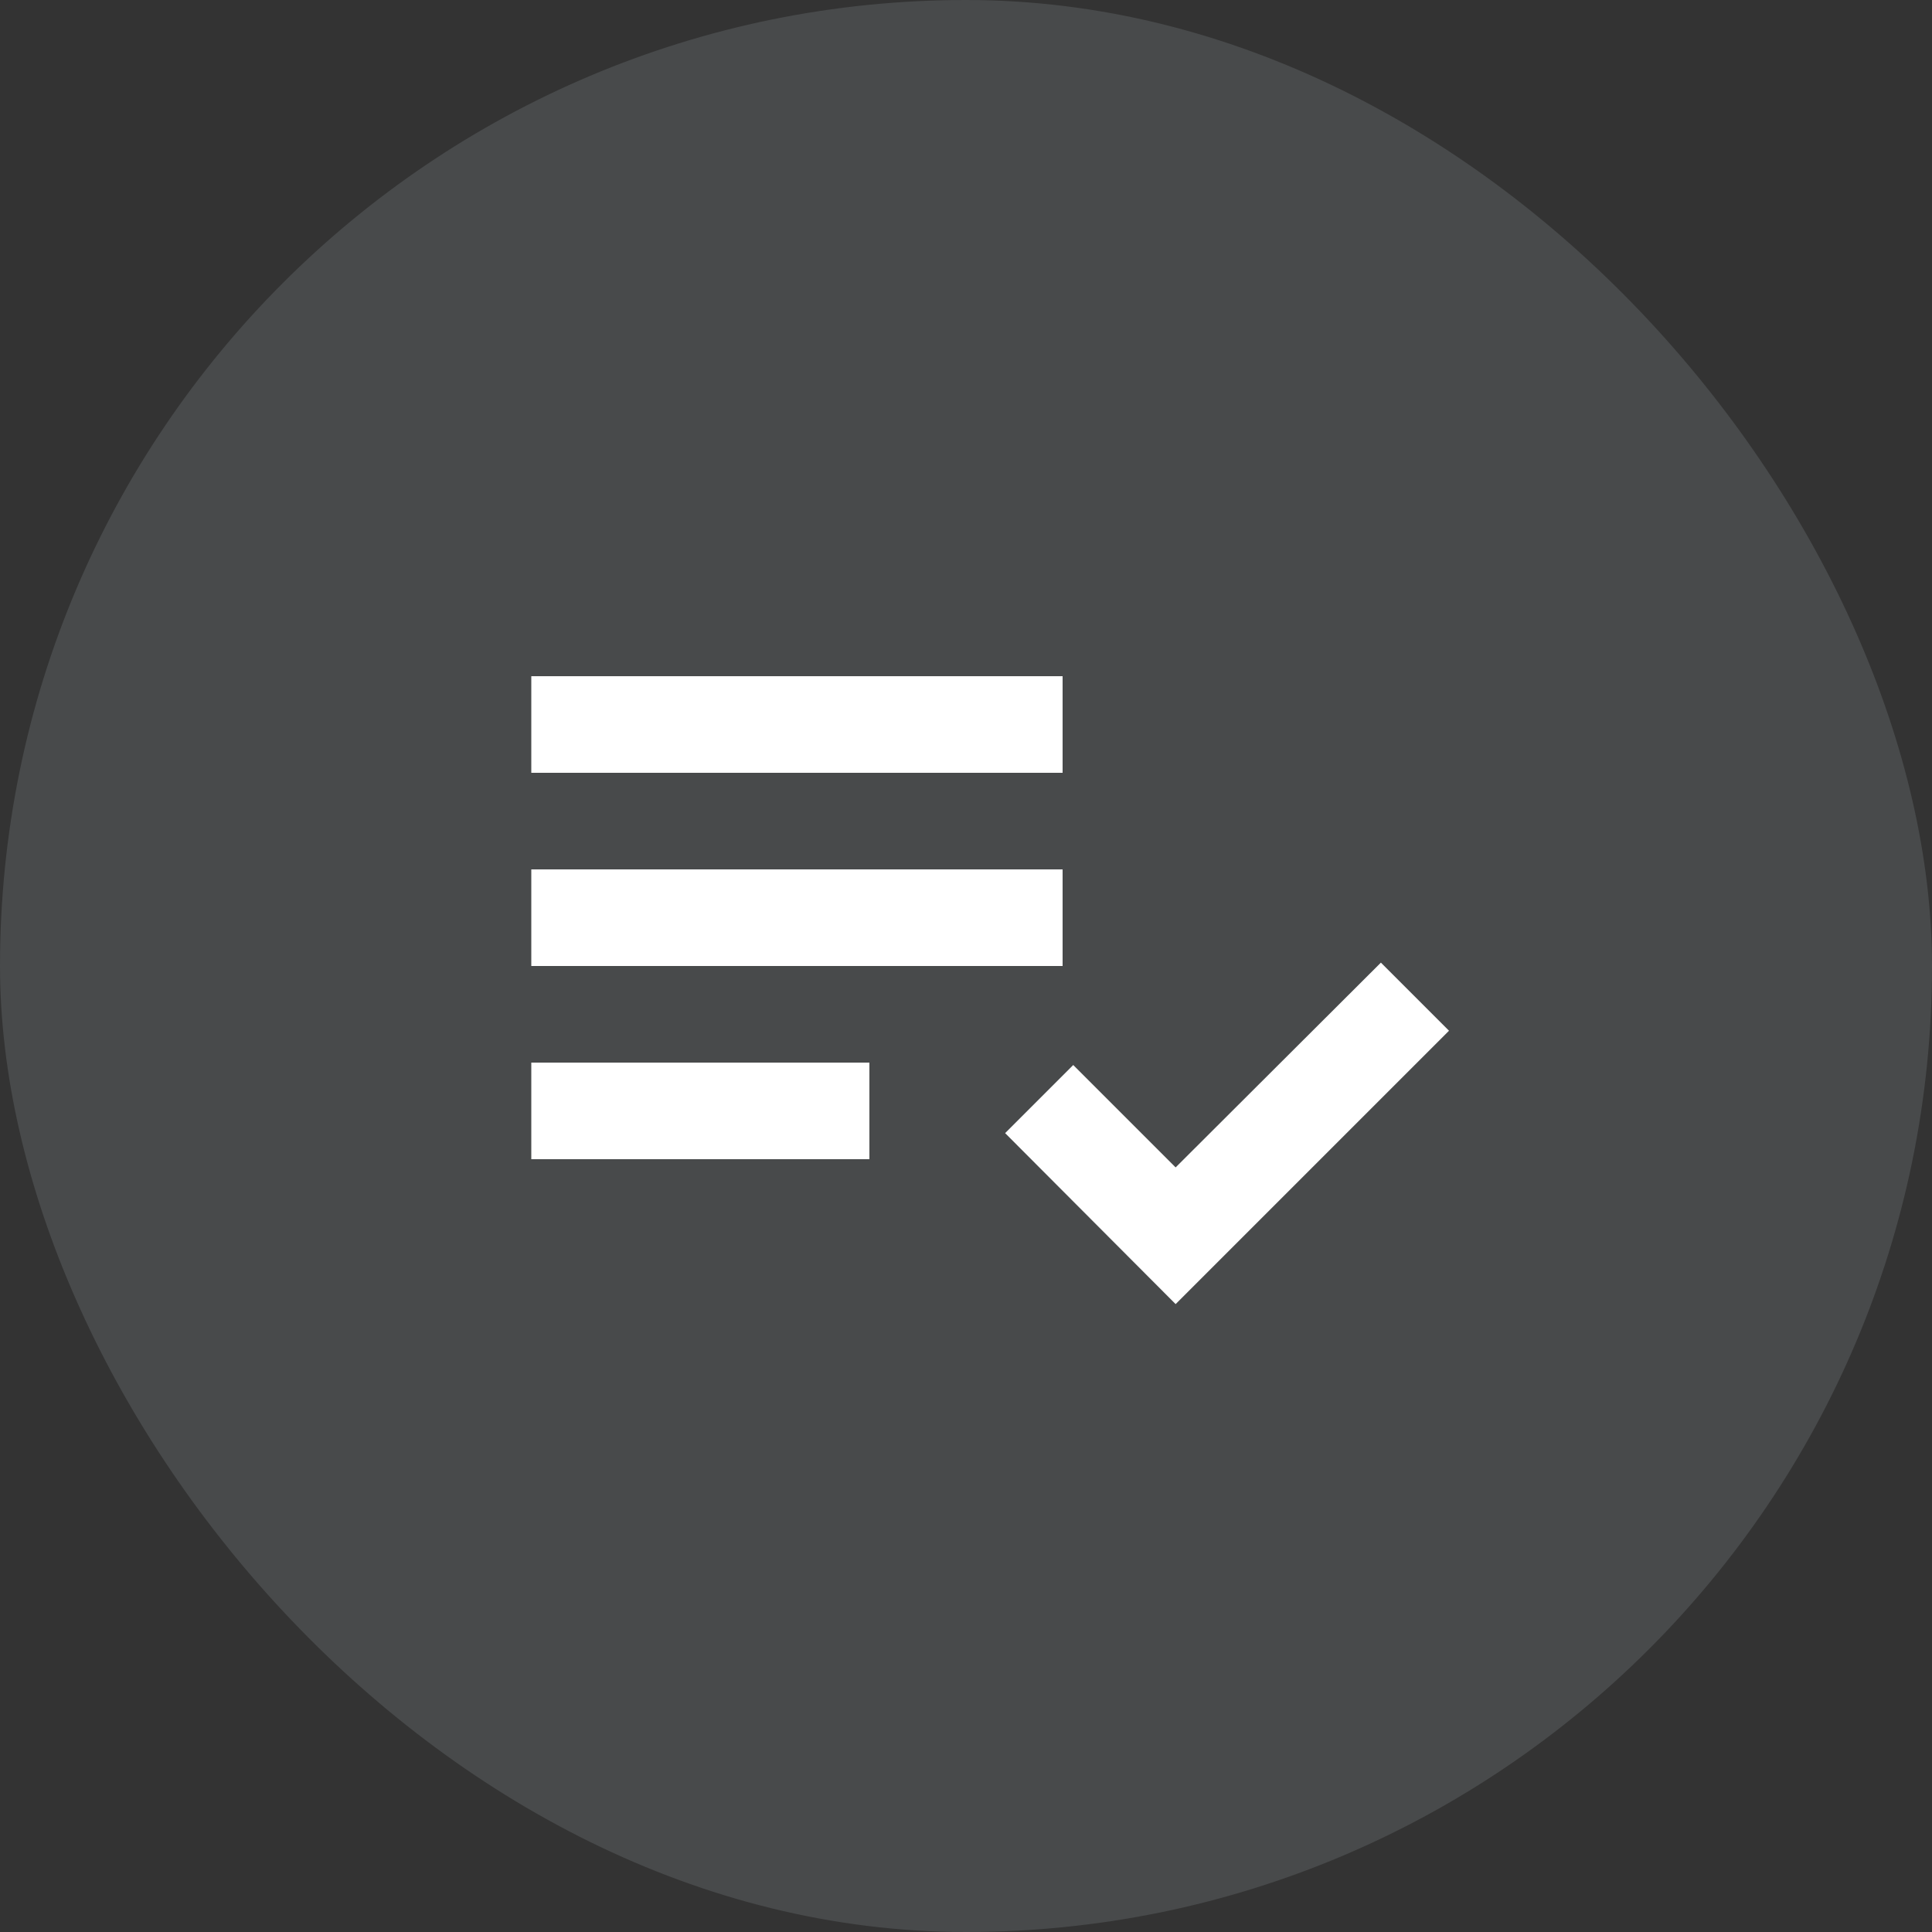
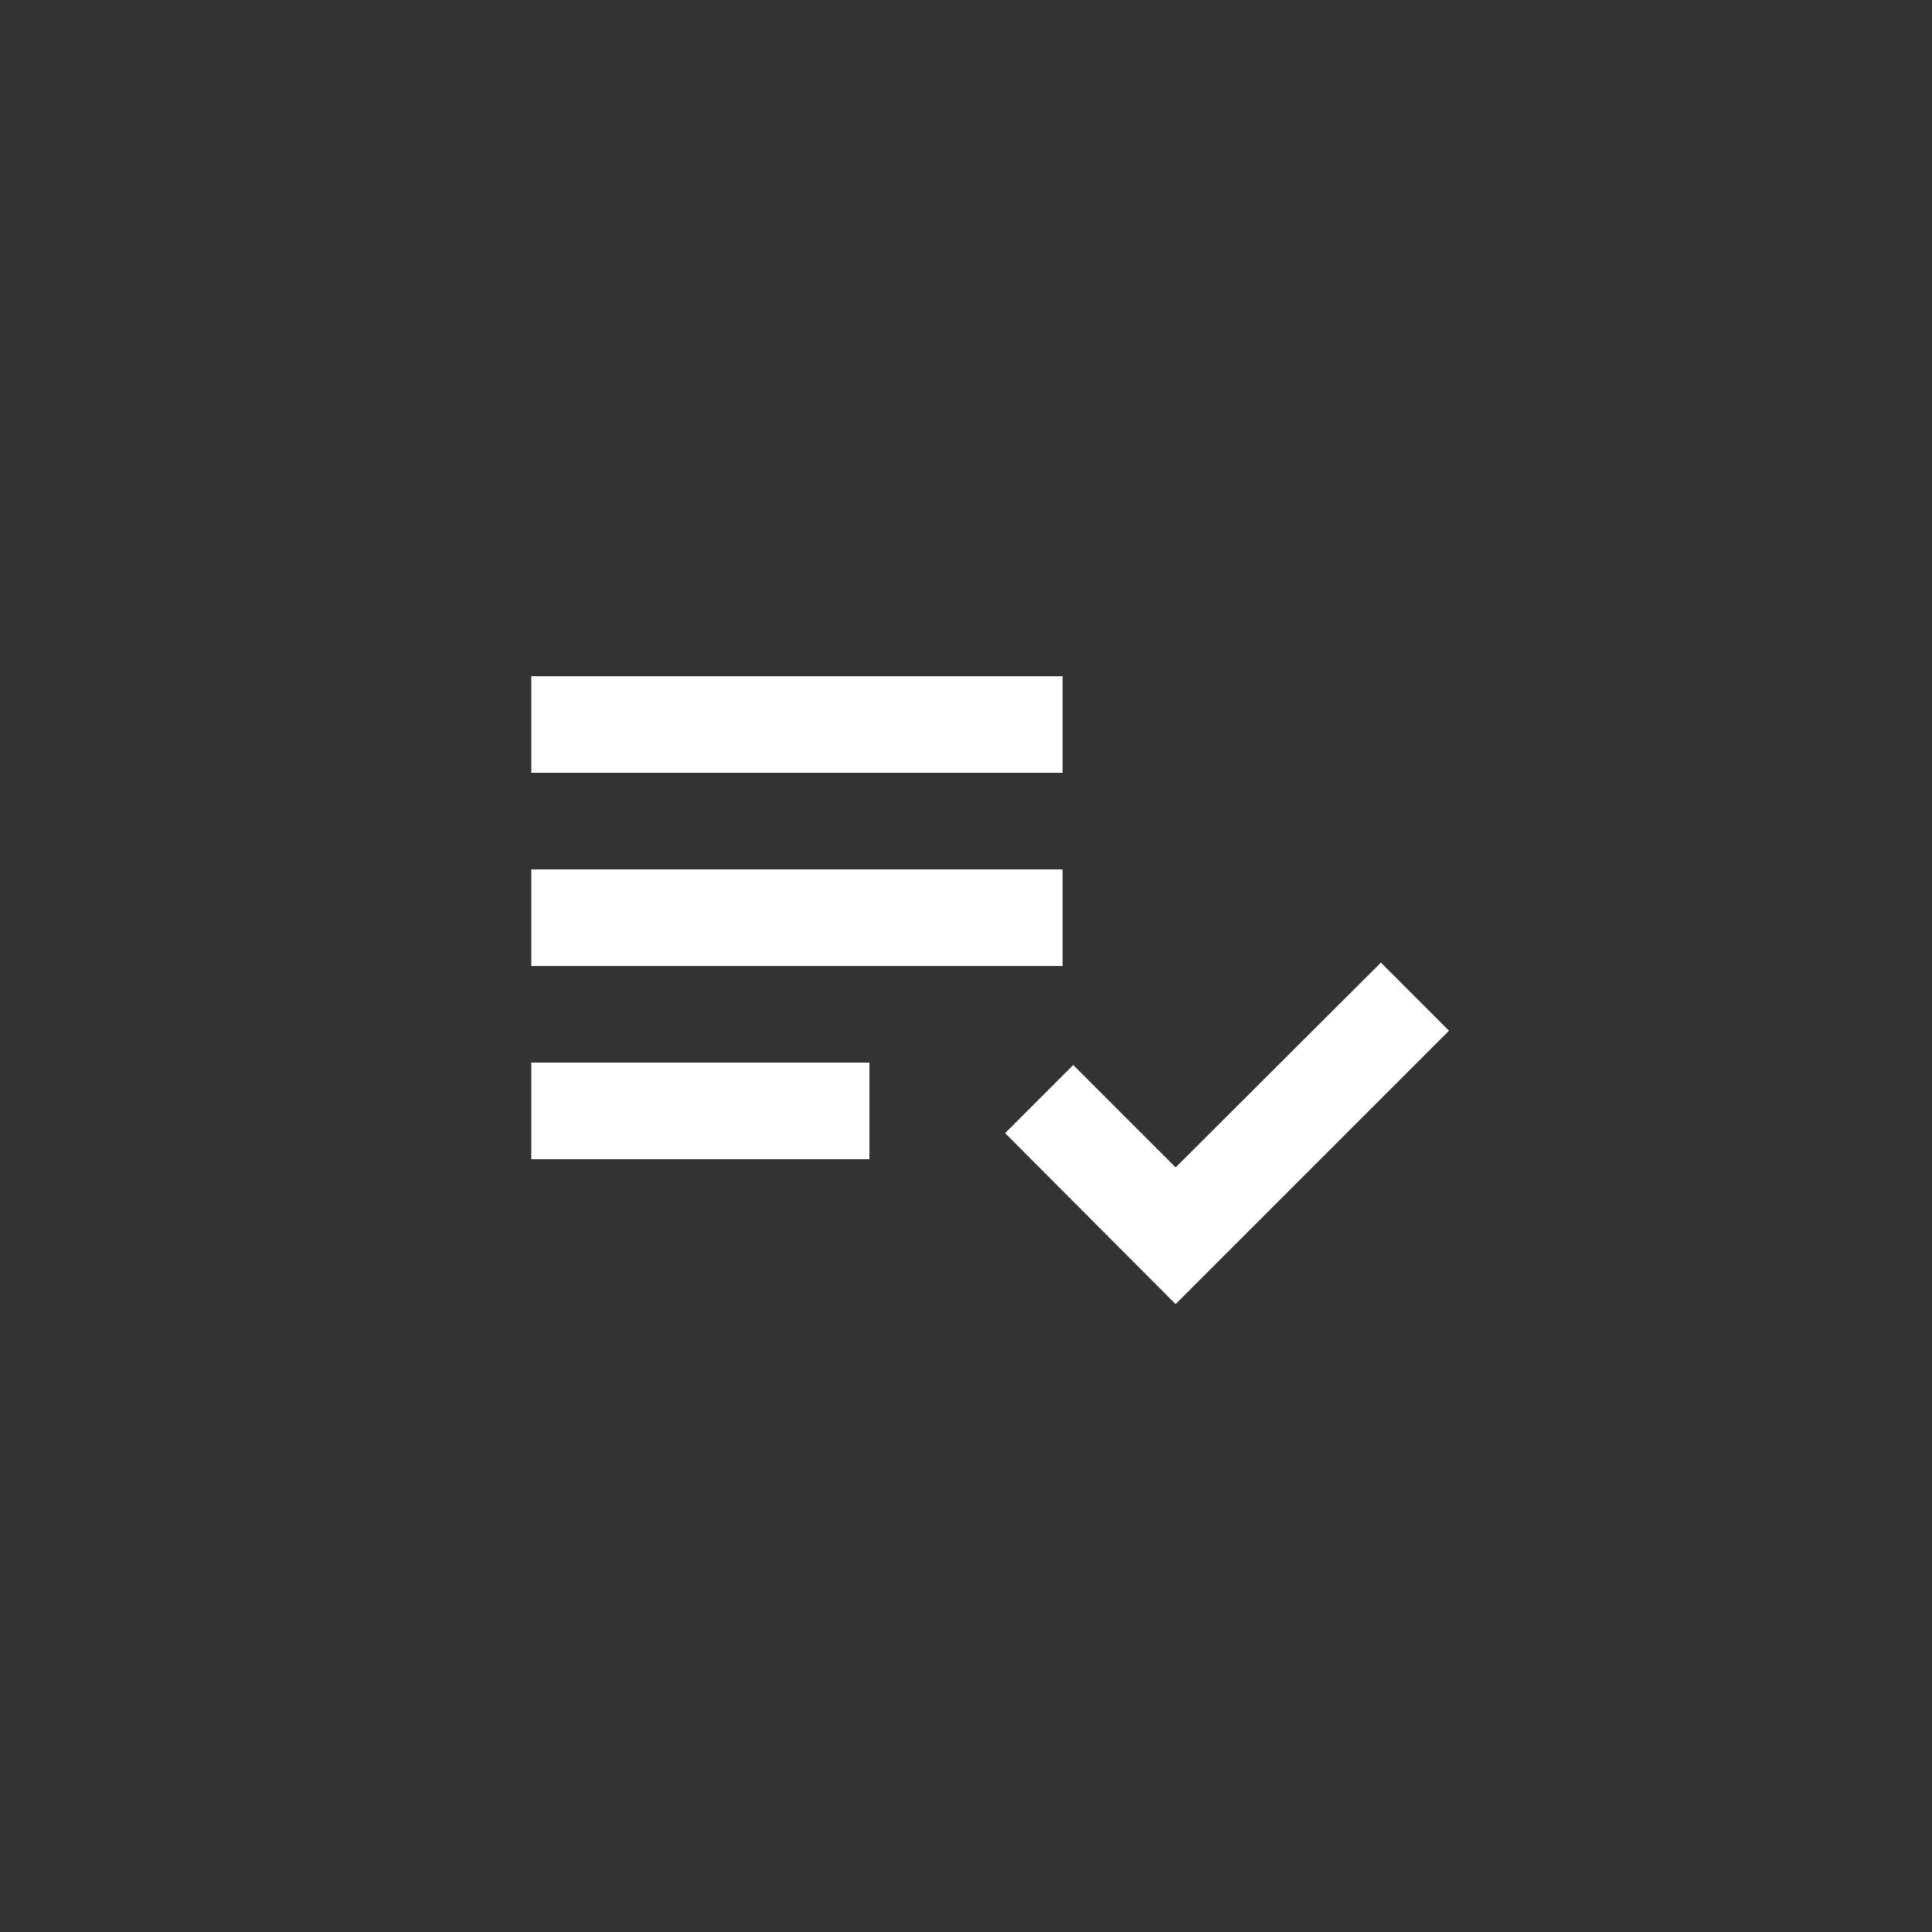
<svg xmlns="http://www.w3.org/2000/svg" width="40" height="40" fill="none">
  <rect width="100%" height="100%" fill="#333333" stroke="none" />
-   <rect width="40" height="40" rx="20" fill="#e3f1fd" fill-opacity=".12" />
  <path d="M11 14h11v2H11v-2zm0 4h11v2H11v-2zm7 4h-7v2h7v-2zm6.34 2.17l4.25-4.24L30 21.34 24.34 27l-3.53-3.54 1.41-1.41 2.12 2.12z" fill="#fff" />
</svg>